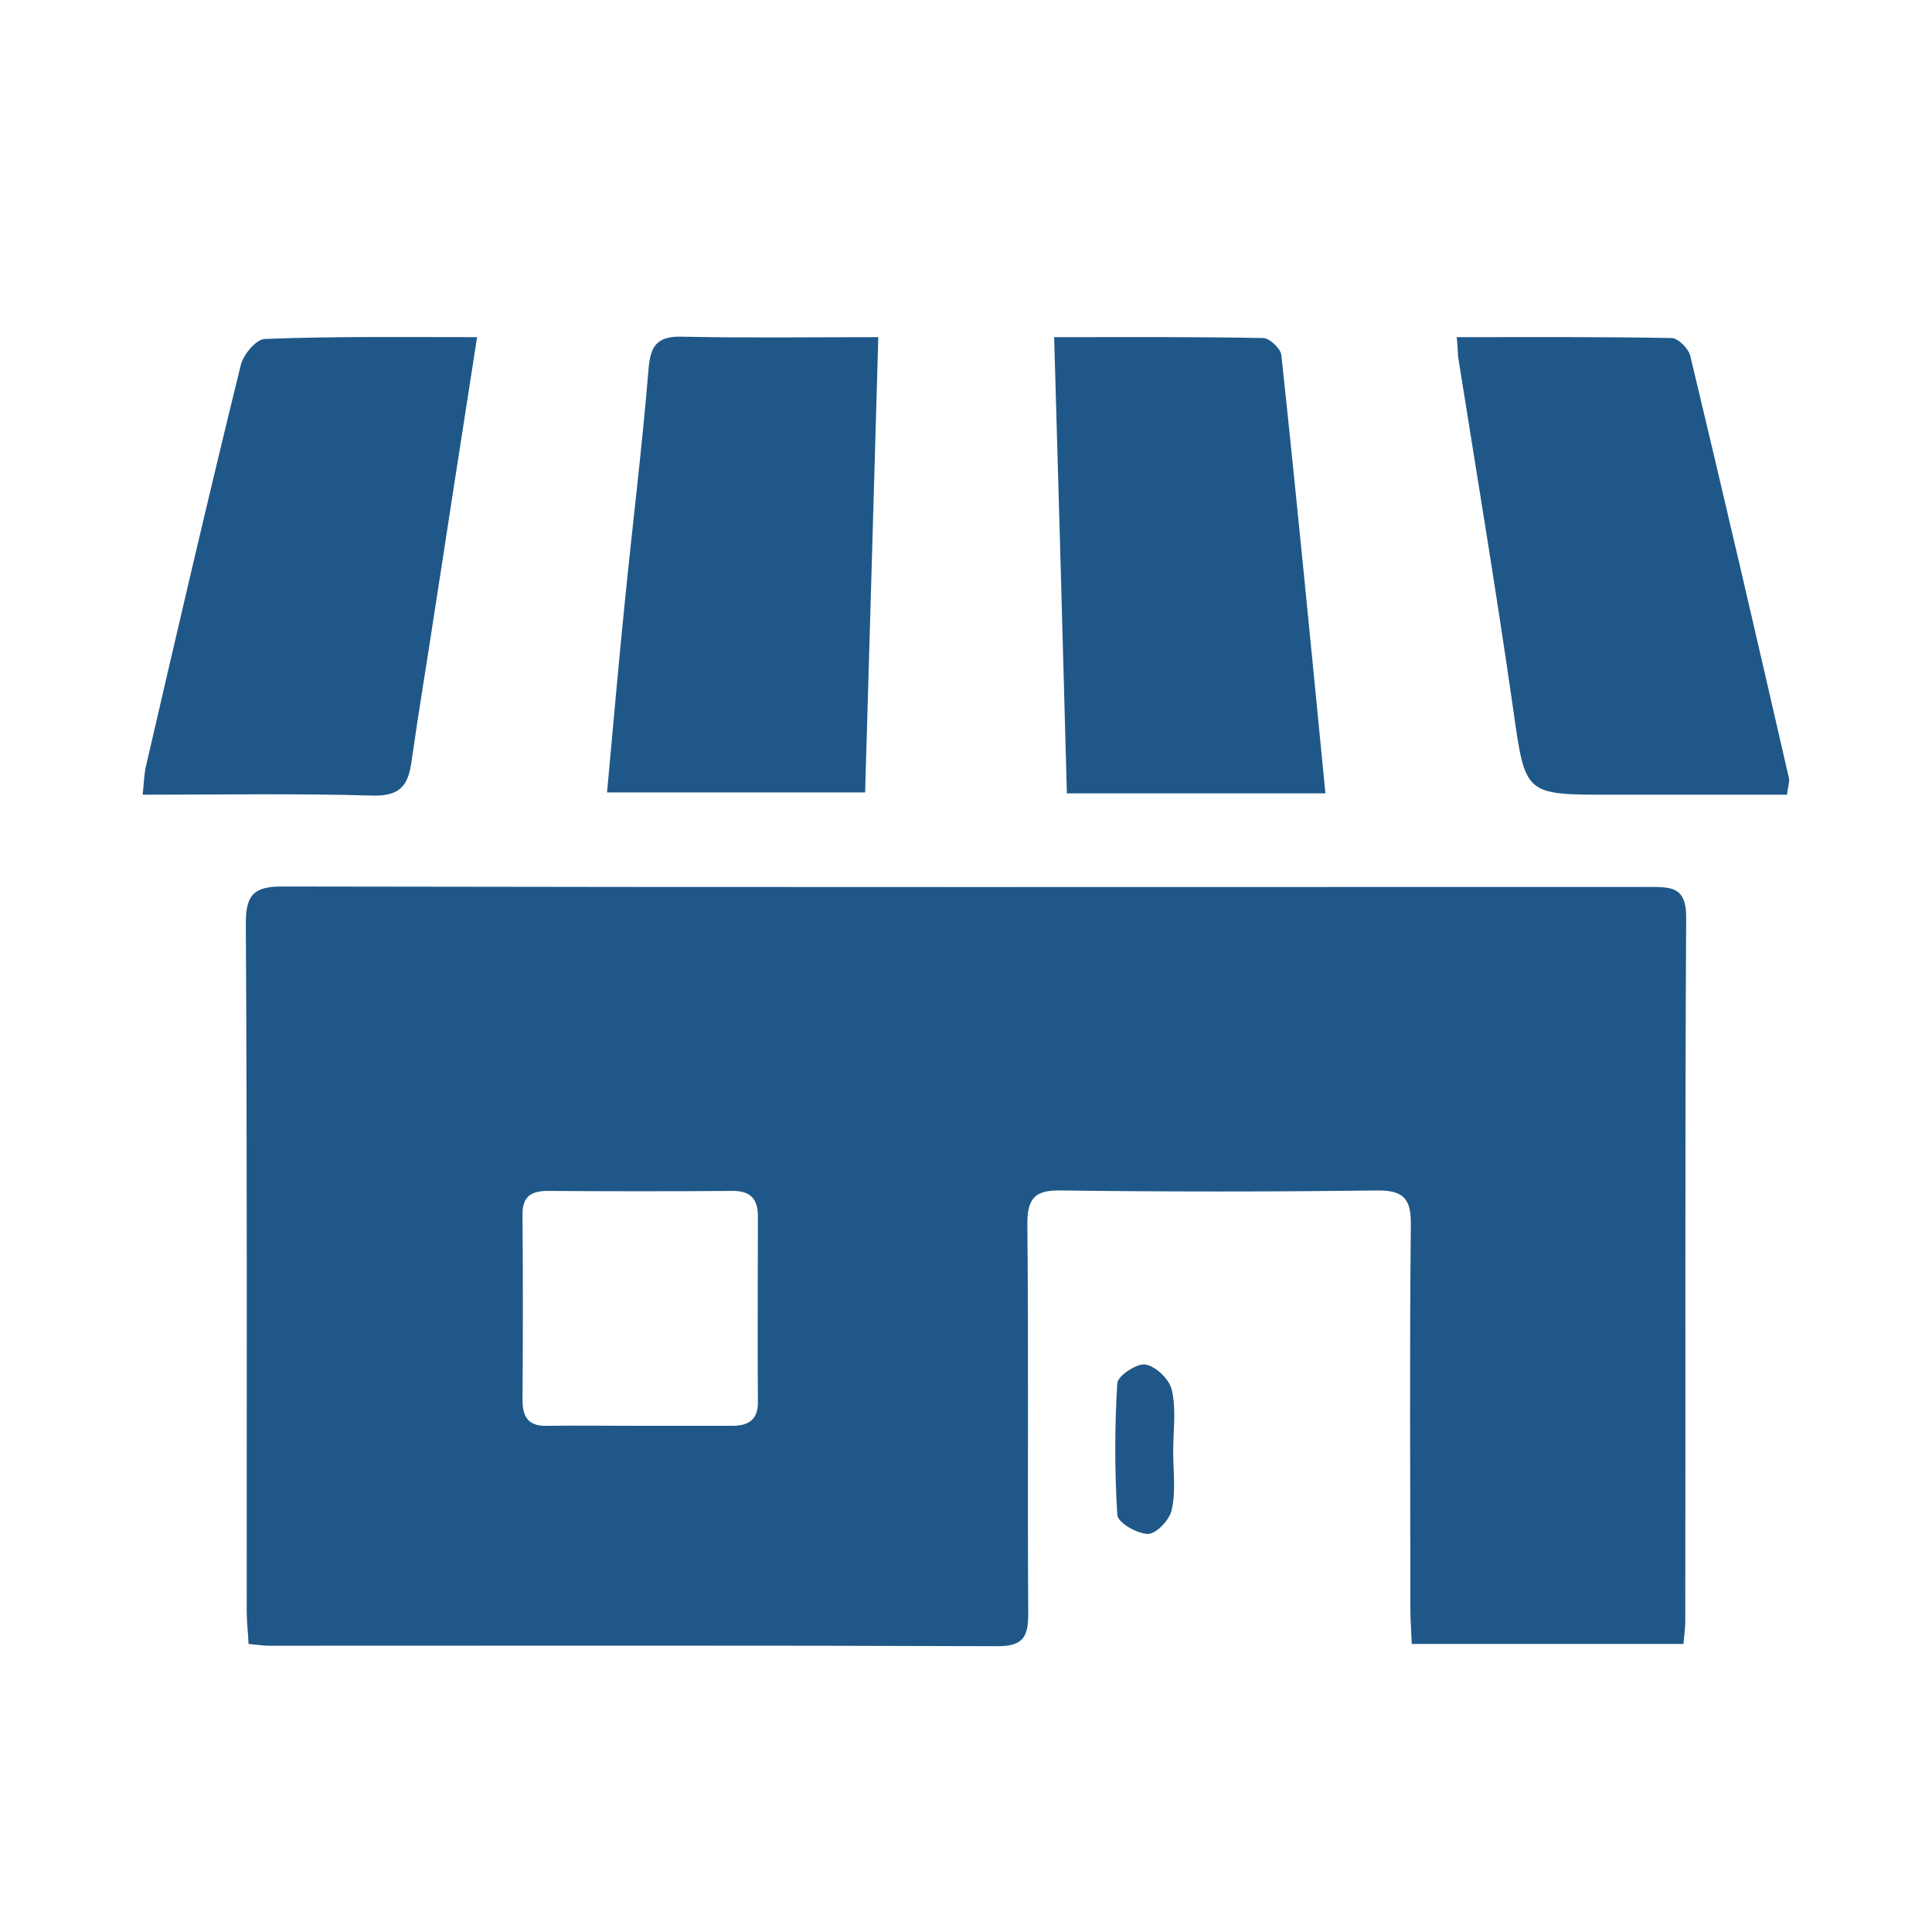
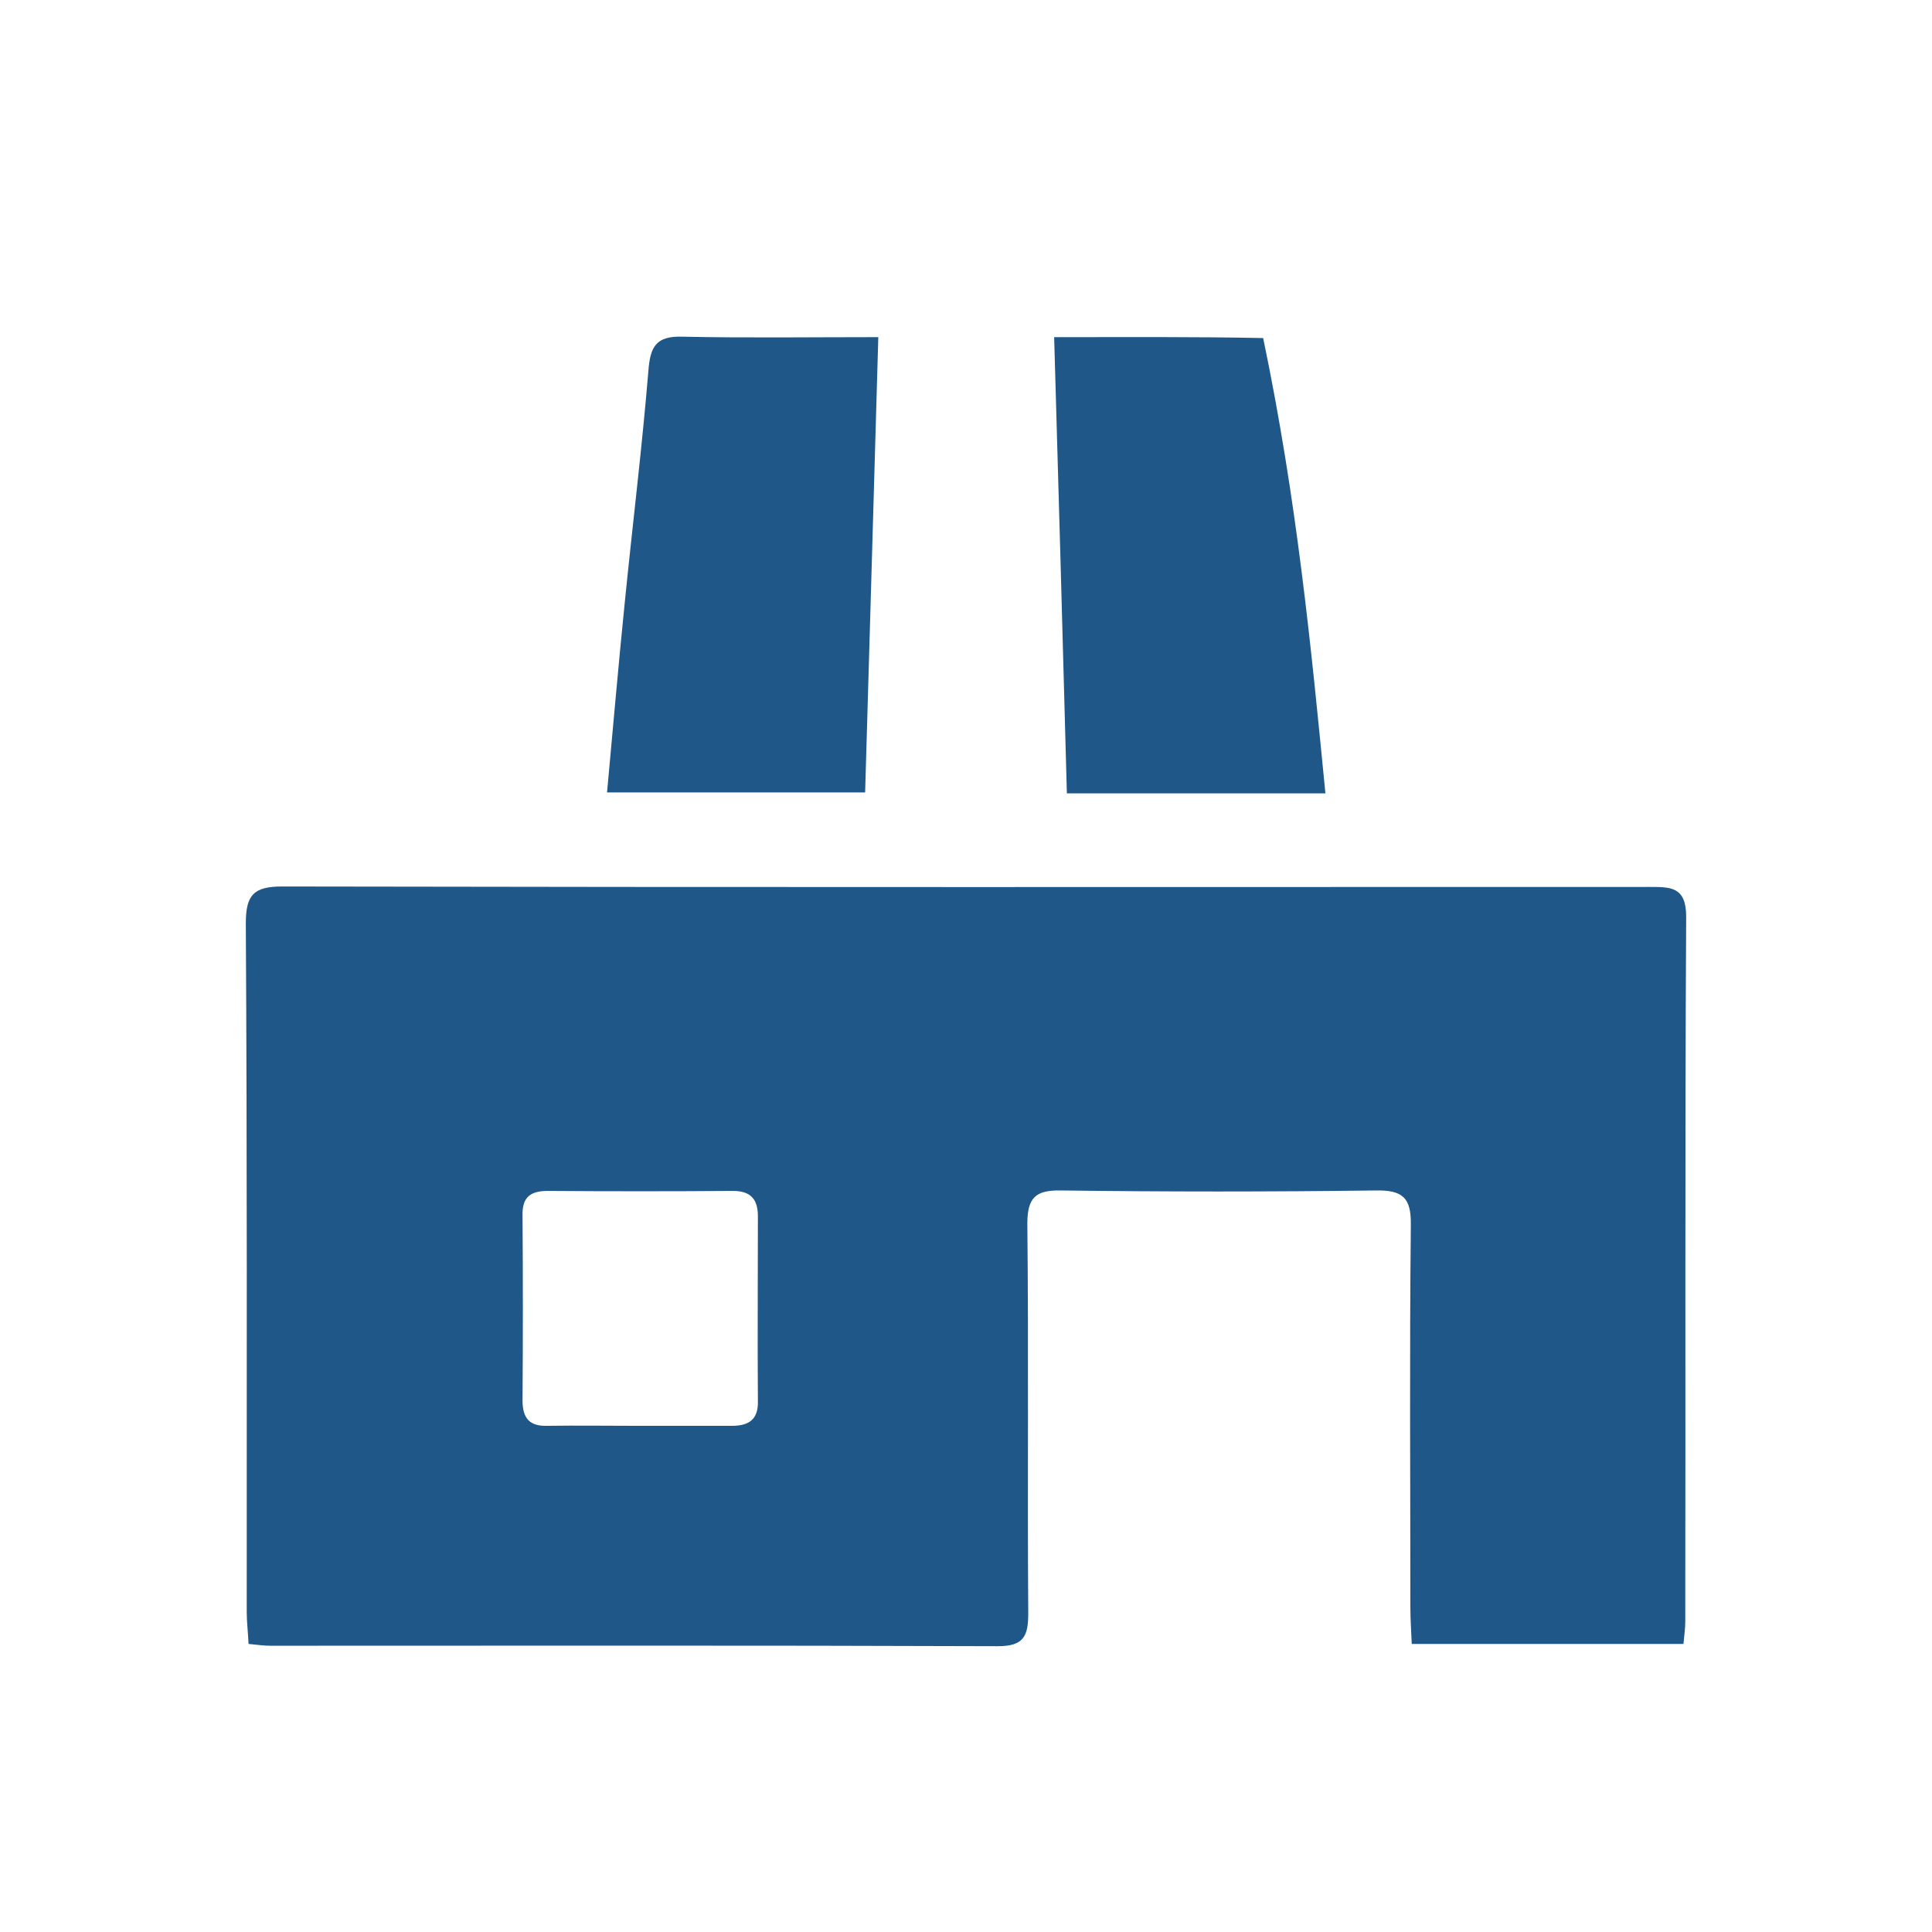
<svg xmlns="http://www.w3.org/2000/svg" version="1.1" id="レイヤー_1" x="0px" y="0px" viewBox="0 0 425.2 425.2" style="enable-background:new 0 0 425.2 425.2;" xml:space="preserve">
  <style type="text/css">
	.st0{fill:#1F5888;}
</style>
  <g>
    <path class="st0" d="M370.5,361.8c-20.1,0-39.6,0-59.8,0c-0.1-2.8-0.3-5.3-0.3-7.8c0-28.1-0.2-56.2,0.1-84.4c0.1-6-1.8-7.7-7.7-7.6   c-23.1,0.3-46.2,0.3-69.3,0c-5.5-0.1-7.4,1.5-7.4,7.3c0.3,28.6,0,57.2,0.2,85.8c0,5-1,7.2-6.7,7.2c-53.4-0.2-106.8-0.1-160.1-0.1   c-1.4,0-2.8-0.2-4.8-0.4c-0.1-2.5-0.4-4.8-0.4-7c0-50.5,0.1-101-0.2-151.6c0-6.3,1.8-8.1,8-8.1c100.3,0.2,200.7,0.1,301,0.1   c4.7,0,8,0,8,6.6c-0.3,51.7-0.1,103.4-0.2,155.1C370.9,358.3,370.7,359.7,370.5,361.8z M140.4,313.8   C140.4,313.8,140.4,313.8,140.4,313.8c6.9,0,13.8,0,20.7,0c3.7,0,5.8-1.4,5.7-5.4c-0.1-13.6,0-27.1,0-40.7c0-3.7-1.5-5.6-5.5-5.6   c-13.6,0.1-27.1,0.1-40.7,0c-3.8,0-5.7,1.3-5.6,5.4c0.1,13.6,0.1,27.1,0,40.7c0,4,1.6,5.7,5.4,5.6   C127.1,313.7,133.7,313.8,140.4,313.8z" />
-     <path class="st0" d="M105,74.2c-3.2,20.5-6.2,39.9-9.2,59.4c-1.7,11.3-3.6,22.5-5.2,33.8c-0.7,5.1-2.2,7.8-8.4,7.7   c-16.6-0.5-33.2-0.2-50.8-0.2c0.3-2.7,0.3-4.7,0.8-6.6c6.8-29.4,13.6-58.7,20.8-88c0.6-2.3,3.4-5.7,5.3-5.7   C73.4,74,88.6,74.2,105,74.2z" />
-     <path class="st0" d="M320.6,74.2c16,0,31.7-0.1,47.3,0.2c1.4,0,3.7,2.3,4.1,3.9c7.4,30.9,14.6,61.9,21.7,92.9   c0.2,0.9-0.2,1.8-0.4,3.7c-13.1,0-26.1,0-39.1,0c-18.8,0-18.5,0-21.2-19c-3.7-25.8-8-51.6-12.1-77.4   C320.8,77.3,320.8,76.2,320.6,74.2z" />
    <path class="st0" d="M193.3,74.2c-1,33.9-1.9,66.8-2.9,100.2c-19,0-37.4,0-56.8,0c1.3-14.1,2.5-28,3.9-41.8c1.7-17,3.8-34,5.2-51   c0.4-5.2,1.6-7.7,7.5-7.5C164.3,74.4,178.3,74.2,193.3,74.2z" />
-     <path class="st0" d="M291.7,174.6c-19.4,0-37.7,0-56.9,0c-0.9-33.2-1.8-66.4-2.8-100.4c15.7,0,30.9-0.1,46,0.2c1.4,0,3.8,2.3,4,3.7   C285.4,109.9,288.5,141.8,291.7,174.6z" />
-     <path class="st0" d="M258.2,319.4c0,4.3,0.6,8.7-0.3,12.8c-0.4,2.2-3.3,5.3-5.2,5.4c-2.4,0-6.7-2.5-6.8-4.2c-0.6-9.6-0.6-19.4,0-29   c0.1-1.6,4.3-4.4,6.2-4.1c2.3,0.4,5.3,3.3,5.8,5.6C258.9,310.2,258.2,314.9,258.2,319.4z" />
+     <path class="st0" d="M291.7,174.6c-19.4,0-37.7,0-56.9,0c-0.9-33.2-1.8-66.4-2.8-100.4c15.7,0,30.9-0.1,46,0.2C285.4,109.9,288.5,141.8,291.7,174.6z" />
  </g>
</svg>